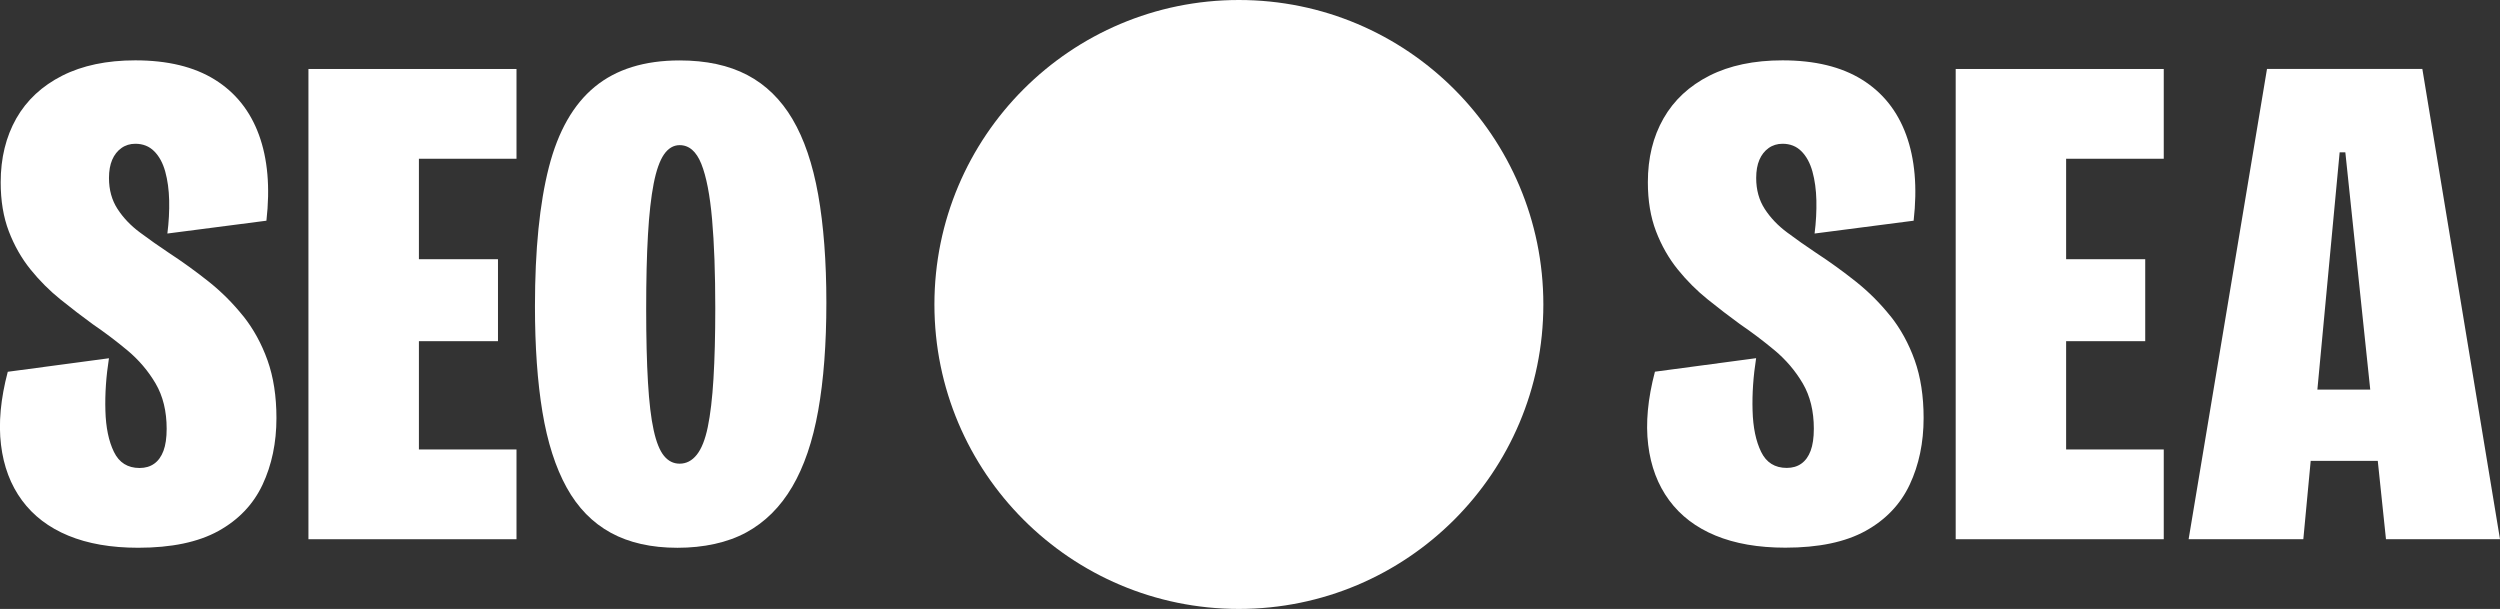
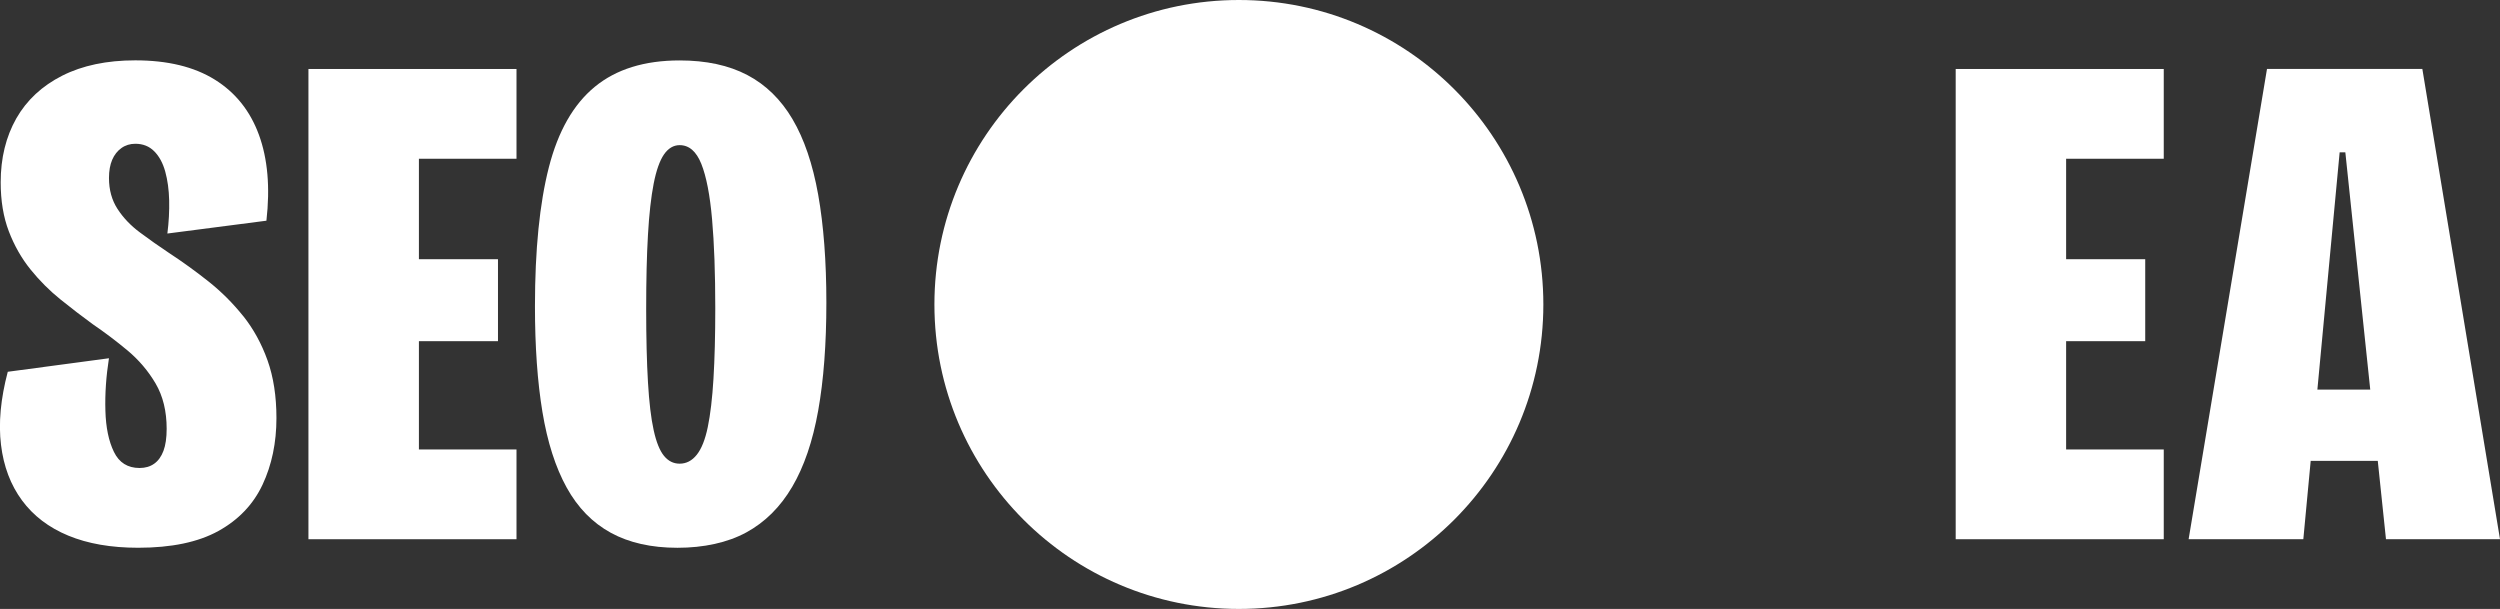
<svg xmlns="http://www.w3.org/2000/svg" id="Laag_1" viewBox="0 0 654.5 159.42">
  <rect x="0" y="0" width="654.5" height="159.42" fill="#333333" stroke="none" />
  <defs>
    <style>.cls-1{fill:#fff;}</style>
  </defs>
  <path class="cls-1" d="M63.7,82.79c-2.68-3.36-5.69-6.37-9.05-9.05-3.36-2.67-6.84-5.19-10.45-7.55-2.61-1.74-5.13-3.51-7.55-5.32-2.43-1.8-4.38-3.85-5.88-6.16-1.49-2.3-2.24-5-2.24-8.11,0-1.87.28-3.45.84-4.76.56-1.31,1.37-2.33,2.42-3.08,1.05-.75,2.27-1.12,3.64-1.12,1.99,0,3.64.65,4.94,1.96,1.31,1.31,2.27,3.08,2.89,5.32.62,2.24.96,4.76,1.03,7.55.06,2.8-.09,5.69-.47,8.67l25.93-3.36c.99-8.7.34-16.2-1.96-22.48-2.3-6.28-6.16-11.1-11.57-14.46-5.41-3.36-12.34-5.04-20.8-5.04-7.46,0-13.84,1.34-19.12,4.01-5.29,2.68-9.3,6.41-12.03,11.19C1.55,35.81.18,41.38.18,47.72c0,4.85.71,9.14,2.14,12.87,1.43,3.73,3.33,7.06,5.69,9.98,2.36,2.92,4.97,5.53,7.83,7.83,2.86,2.3,5.66,4.45,8.39,6.44,3.11,2.12,6.16,4.42,9.14,6.9,2.98,2.49,5.44,5.38,7.37,8.67,1.93,3.3,2.89,7.25,2.89,11.85,0,2.36-.28,4.29-.84,5.78-.56,1.49-1.37,2.61-2.43,3.36-1.06.75-2.33,1.12-3.82,1.12-3.11,0-5.35-1.4-6.71-4.2-1.37-2.8-2.12-6.4-2.24-10.82-.13-4.41.19-8.98.93-13.71l-26.49,3.54c-1.87,7.09-2.46,13.46-1.77,19.12.68,5.66,2.52,10.51,5.5,14.55,2.98,4.04,7.02,7.12,12.13,9.23,5.1,2.11,11.19,3.17,18.28,3.17,8.7,0,15.7-1.46,20.99-4.38,5.28-2.92,9.14-6.96,11.57-12.13,2.42-5.16,3.64-10.97,3.64-17.44,0-5.72-.78-10.75-2.33-15.11-1.56-4.35-3.67-8.21-6.34-11.57Z" />
  <polygon class="cls-1" points="80.75 18.06 80.75 141.17 135.22 141.17 135.22 117.67 109.67 117.67 109.67 89.32 130.37 89.32 130.37 67.86 109.67 67.86 109.67 41.56 135.22 41.56 135.22 18.06 80.75 18.06" />
  <path class="cls-1" d="M207.49,31.21c-3.05-5.16-6.99-9.02-11.85-11.57-4.85-2.55-10.76-3.82-17.72-3.82-9.2,0-16.6,2.3-22.2,6.9-5.6,4.6-9.61,11.63-12.03,21.08-2.42,9.45-3.64,21.58-3.64,36.37,0,10.57.65,19.81,1.96,27.7,1.31,7.9,3.42,14.49,6.34,19.77,2.92,5.29,6.78,9.23,11.57,11.85,4.79,2.61,10.6,3.92,17.44,3.92s13.09-1.34,18-4.01c4.91-2.67,8.92-6.65,12.03-11.94,3.11-5.28,5.38-11.94,6.81-19.96,1.43-8.02,2.14-17.44,2.14-28.26s-.72-20.24-2.14-28.26c-1.43-8.02-3.67-14.61-6.72-19.77ZM186.79,99.11c-.31,5.16-.81,9.39-1.49,12.68-.68,3.3-1.65,5.72-2.89,7.27-1.24,1.56-2.74,2.33-4.48,2.33-1.62,0-2.98-.68-4.1-2.05-1.12-1.37-2.02-3.61-2.7-6.72-.69-3.11-1.18-7.27-1.49-12.5-.31-5.22-.47-11.63-.47-19.21s.15-14.08.47-19.49c.31-5.41.81-9.85,1.49-13.34.68-3.48,1.59-6.03,2.7-7.65,1.12-1.61,2.49-2.43,4.1-2.43,2.49,0,4.38,1.65,5.69,4.94,1.31,3.3,2.24,8.11,2.8,14.46.56,6.34.84,14.12.84,23.32,0,7.09-.16,13.22-.47,18.37Z" />
-   <path class="cls-1" d="M494.94,82.79c-2.68-3.36-5.69-6.37-9.05-9.05-3.36-2.67-6.84-5.19-10.45-7.55-2.61-1.74-5.13-3.51-7.55-5.32-2.43-1.8-4.38-3.85-5.88-6.16-1.49-2.3-2.24-5-2.24-8.11,0-1.87.28-3.45.84-4.76.56-1.31,1.37-2.33,2.42-3.08,1.05-.75,2.27-1.12,3.64-1.12,1.99,0,3.64.65,4.94,1.96,1.31,1.31,2.27,3.08,2.89,5.32.62,2.24.96,4.76,1.03,7.55.06,2.8-.09,5.69-.47,8.67l25.93-3.36c.99-8.7.34-16.2-1.96-22.48-2.3-6.28-6.16-11.1-11.57-14.46-5.41-3.36-12.34-5.04-20.8-5.04-7.46,0-13.84,1.34-19.12,4.01-5.29,2.68-9.3,6.41-12.03,11.19-2.74,4.79-4.1,10.35-4.1,16.7,0,4.85.71,9.14,2.14,12.87,1.43,3.73,3.33,7.06,5.69,9.98,2.36,2.92,4.97,5.53,7.83,7.83,2.86,2.3,5.66,4.45,8.39,6.44,3.11,2.12,6.16,4.42,9.14,6.9,2.98,2.49,5.44,5.38,7.37,8.67,1.93,3.3,2.89,7.25,2.89,11.85,0,2.36-.28,4.29-.84,5.78-.56,1.49-1.37,2.61-2.43,3.36-1.06.75-2.33,1.12-3.82,1.12-3.11,0-5.35-1.4-6.71-4.2-1.37-2.8-2.12-6.4-2.24-10.82-.13-4.41.19-8.98.93-13.71l-26.49,3.54c-1.87,7.09-2.46,13.46-1.77,19.12.68,5.66,2.52,10.51,5.5,14.55,2.98,4.04,7.02,7.12,12.13,9.23,5.1,2.11,11.19,3.17,18.28,3.17,8.7,0,15.7-1.46,20.99-4.38,5.28-2.92,9.14-6.96,11.57-12.13,2.42-5.16,3.64-10.97,3.64-17.44,0-5.72-.78-10.75-2.33-15.11-1.56-4.35-3.67-8.21-6.34-11.57Z" />
  <polygon class="cls-1" points="512 18.06 512 141.17 566.47 141.17 566.47 117.67 540.91 117.67 540.91 89.32 561.62 89.32 561.62 67.86 540.91 67.86 540.91 41.56 566.47 41.56 566.47 18.06 512 18.06" />
  <path class="cls-1" d="M624.65,141.17h29.85l-20.33-123.12h-40.67l-20.52,123.12h30.03l1.93-20.52h17.56l2.15,20.52ZM606.69,102l5.83-62.12h1.49l6.52,62.12h-13.85Z" />
  <circle class="cls-1" cx="324.34" cy="79.71" r="79.71" />
  <path class="cls-1" d="M366.93,91.86c-4.61-3.61-11.8-6.31-21.58-8.12v-2.99l25.64,3.85v-13.25h-33.05v14.67c4.46.95,8.21,2.28,11.25,3.99,3.04,1.71,5.34,3.61,6.91,5.7,1.57,2.09,2.35,4.18,2.35,6.27s-.69,3.61-2.07,4.84c-1.38,1.24-3.25,1.85-5.63,1.85-3.04,0-6.12-1-9.26-2.99-3.13-1.99-6.1-4.63-8.9-7.91s-5.41-6.96-7.83-11.04c-2.42-4.08-4.56-8.26-6.41-12.54-1.85-4.27-3.3-8.33-4.35-12.18-1.05-3.85-1.57-7.19-1.57-10.04,0-2.28.28-4.34.85-6.2.57-1.85,1.59-3.3,3.06-4.34,1.47-1.04,3.35-1.57,5.63-1.57,3.42,0,5.89,1.09,7.41,3.28,1.52,2.19,2.28,4.8,2.28,7.83s-.69,5.98-2.07,8.83c-1.38,2.85-3.49,5.7-6.34,8.55l1.14,2.42c5.89-1.71,10.59-3.75,14.1-6.13,3.51-2.37,6-5.01,7.48-7.91,1.47-2.9,2.21-5.96,2.21-9.19,0-4.08-1.02-7.76-3.06-11.04-2.04-3.28-5.03-5.91-8.97-7.91-3.94-1.99-8.76-2.99-14.46-2.99-6.27,0-11.42,1.24-15.46,3.7-4.04,2.47-7.03,5.65-8.97,9.54-1.95,3.89-2.92,8.21-2.92,12.96,0,4.08.69,8.71,2.07,13.89.97,3.66,2.28,7.36,3.9,11.09-2.03.4-4.11.9-6.25,1.58-3.42,1.09-6.58,2.64-9.47,4.63-2.9,1.99-5.25,4.51-7.05,7.55-1.81,3.04-2.71,6.74-2.71,11.11s1.04,8.36,3.13,11.68c2.09,3.33,5.01,5.89,8.76,7.69,3.75,1.8,8.05,2.71,12.89,2.71,3.7,0,6.95-.52,9.76-1.57,2.8-1.04,5.27-2.56,7.41-4.56,2.14-1.99,3.92-4.37,5.34-7.12h.78s.05.05.07.07c4.18,4.04,8.62,7.22,13.32,9.54,4.7,2.33,9.57,3.49,14.6,3.49,1.99,0,4.27-.26,6.84-.78,2.56-.52,5.08-1.45,7.55-2.78,2.47-1.33,4.51-3.18,6.13-5.56,1.61-2.37,2.42-5.32,2.42-8.83,0-5.6-2.3-10.21-6.91-13.82ZM315.72,109.52c-2.37,1.14-5.03,1.71-7.98,1.71-3.13,0-5.94-.62-8.4-1.85-2.47-1.23-4.37-2.94-5.7-5.13-1.33-2.18-2-4.6-2-7.26,0-3.32,1.07-6.53,3.21-9.61,1.72-2.48,4.17-4.69,7.27-6.65.12.25.23.49.35.74,2.66,5.32,5.7,10.49,9.12,15.53,2.48,3.65,5.16,7.02,8.03,10.15-1.24.91-2.53,1.73-3.9,2.39Z" />
</svg>